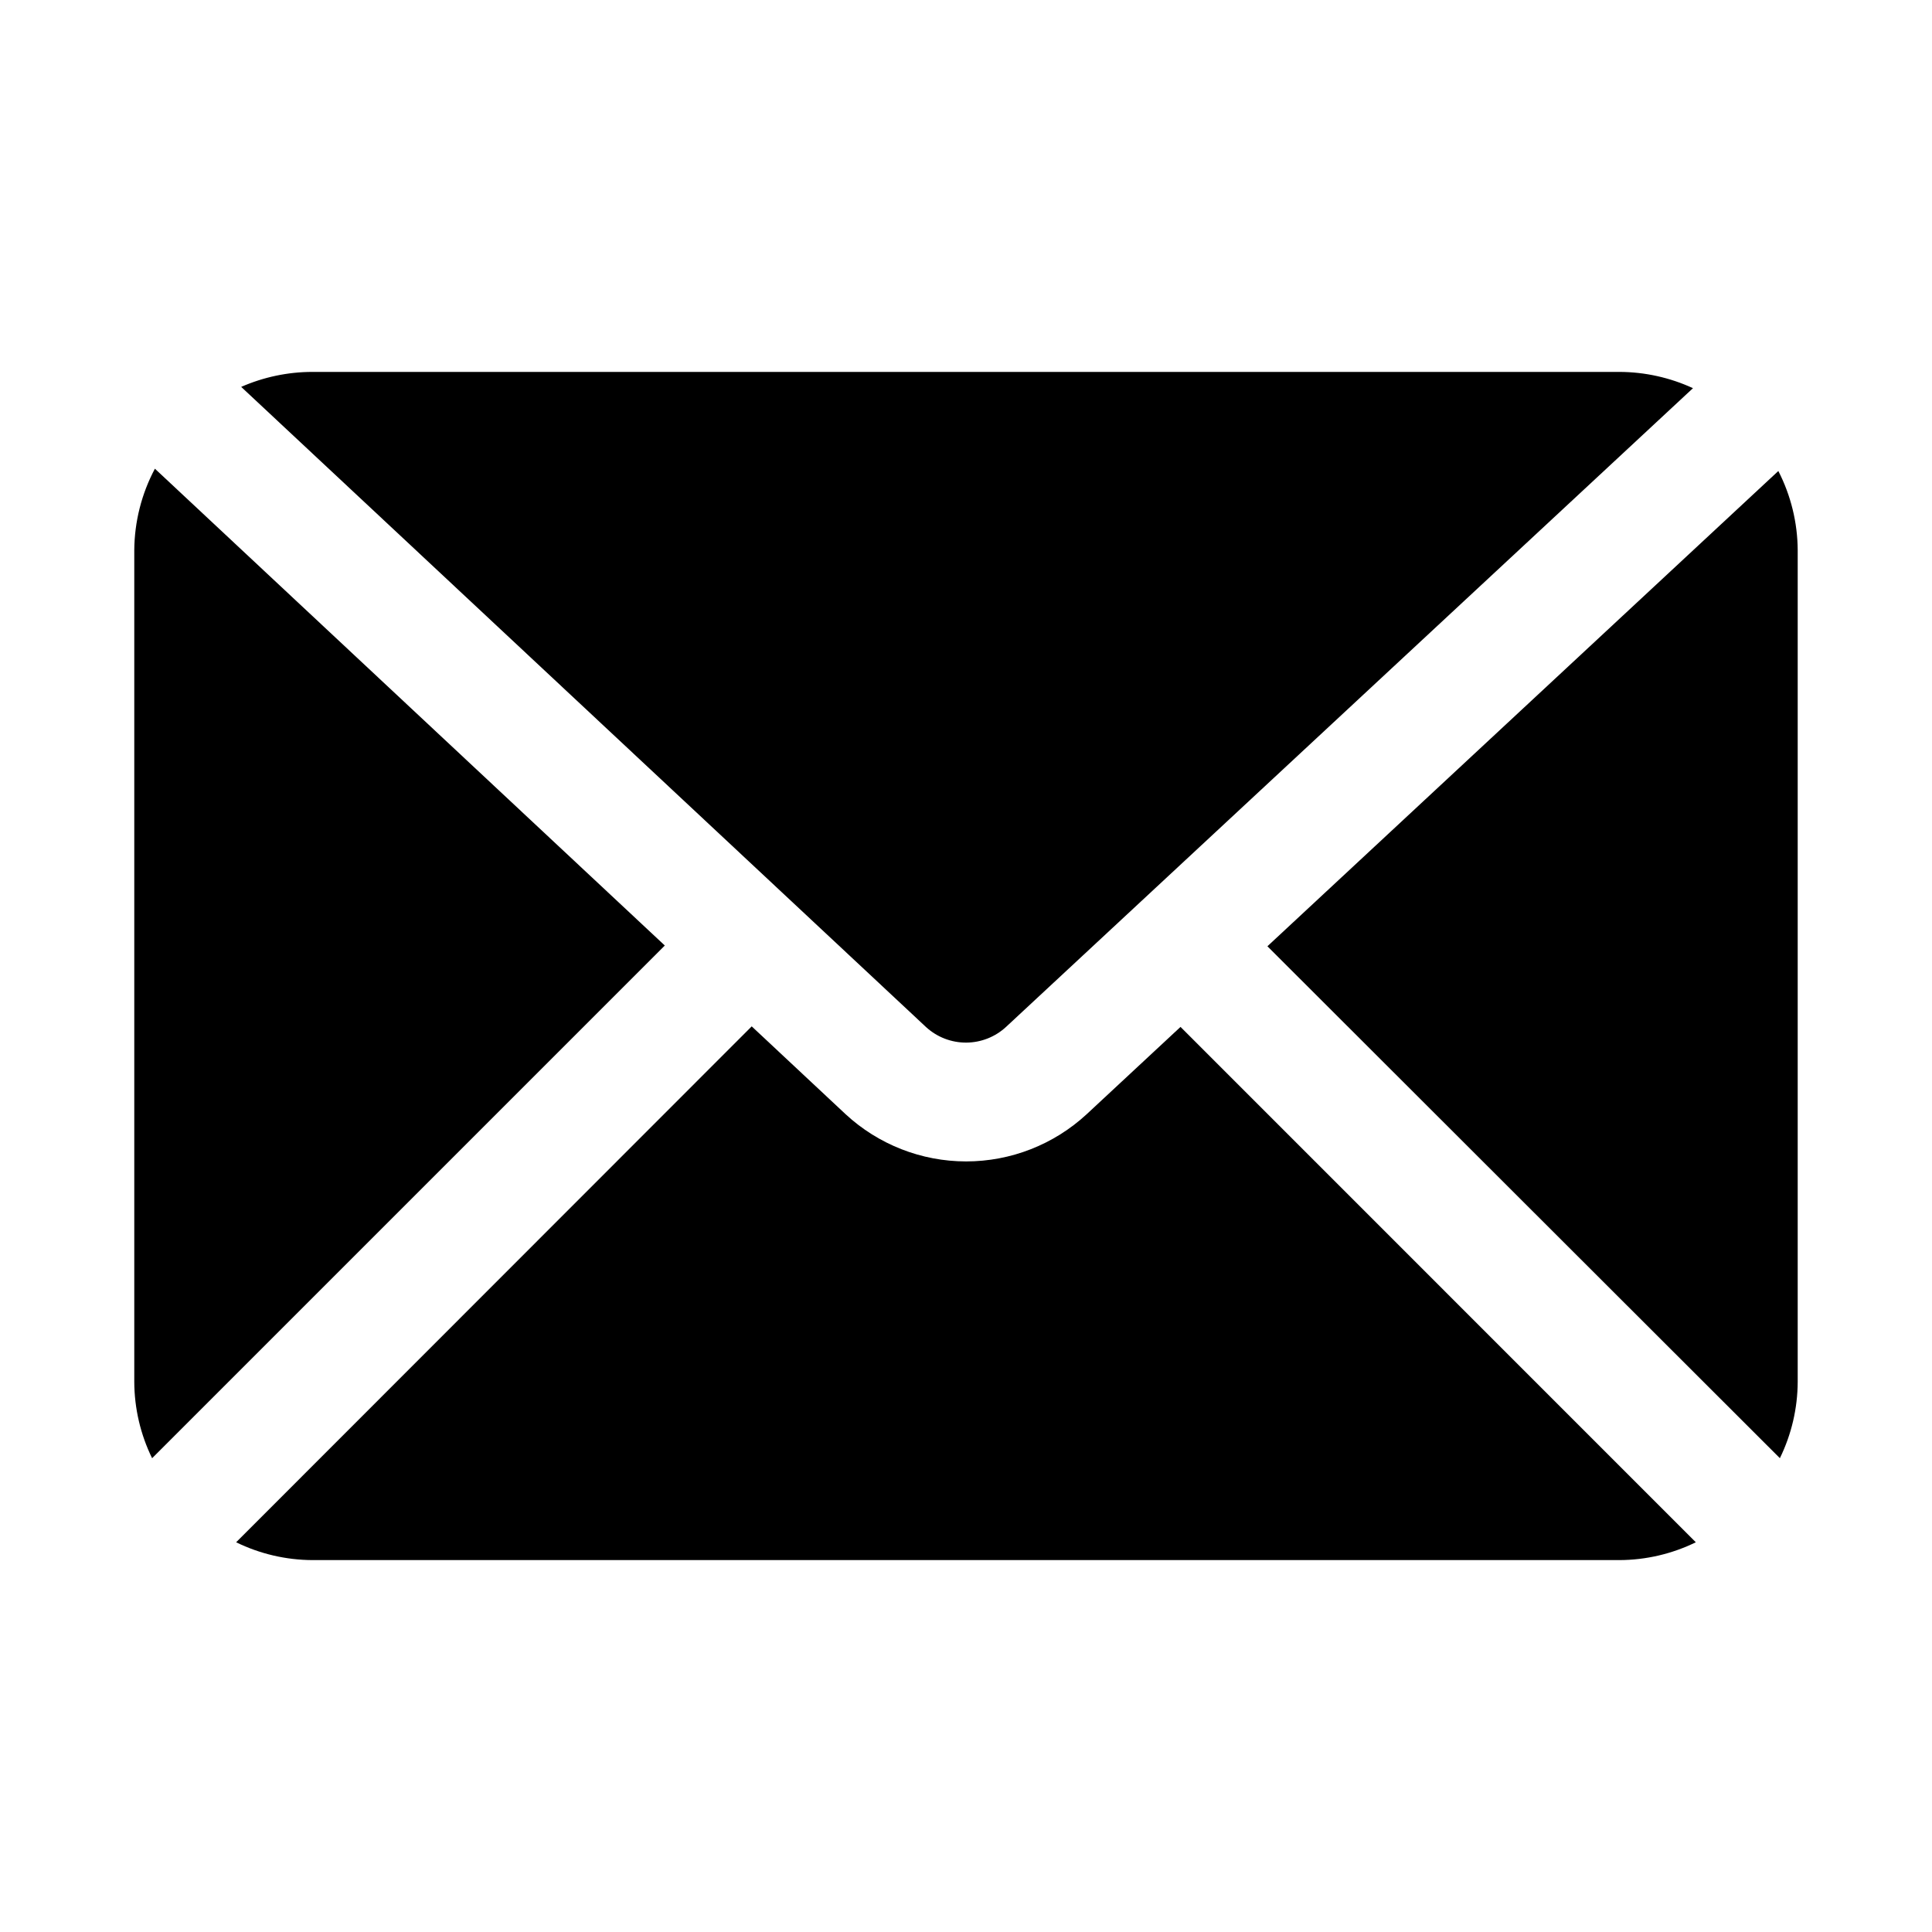
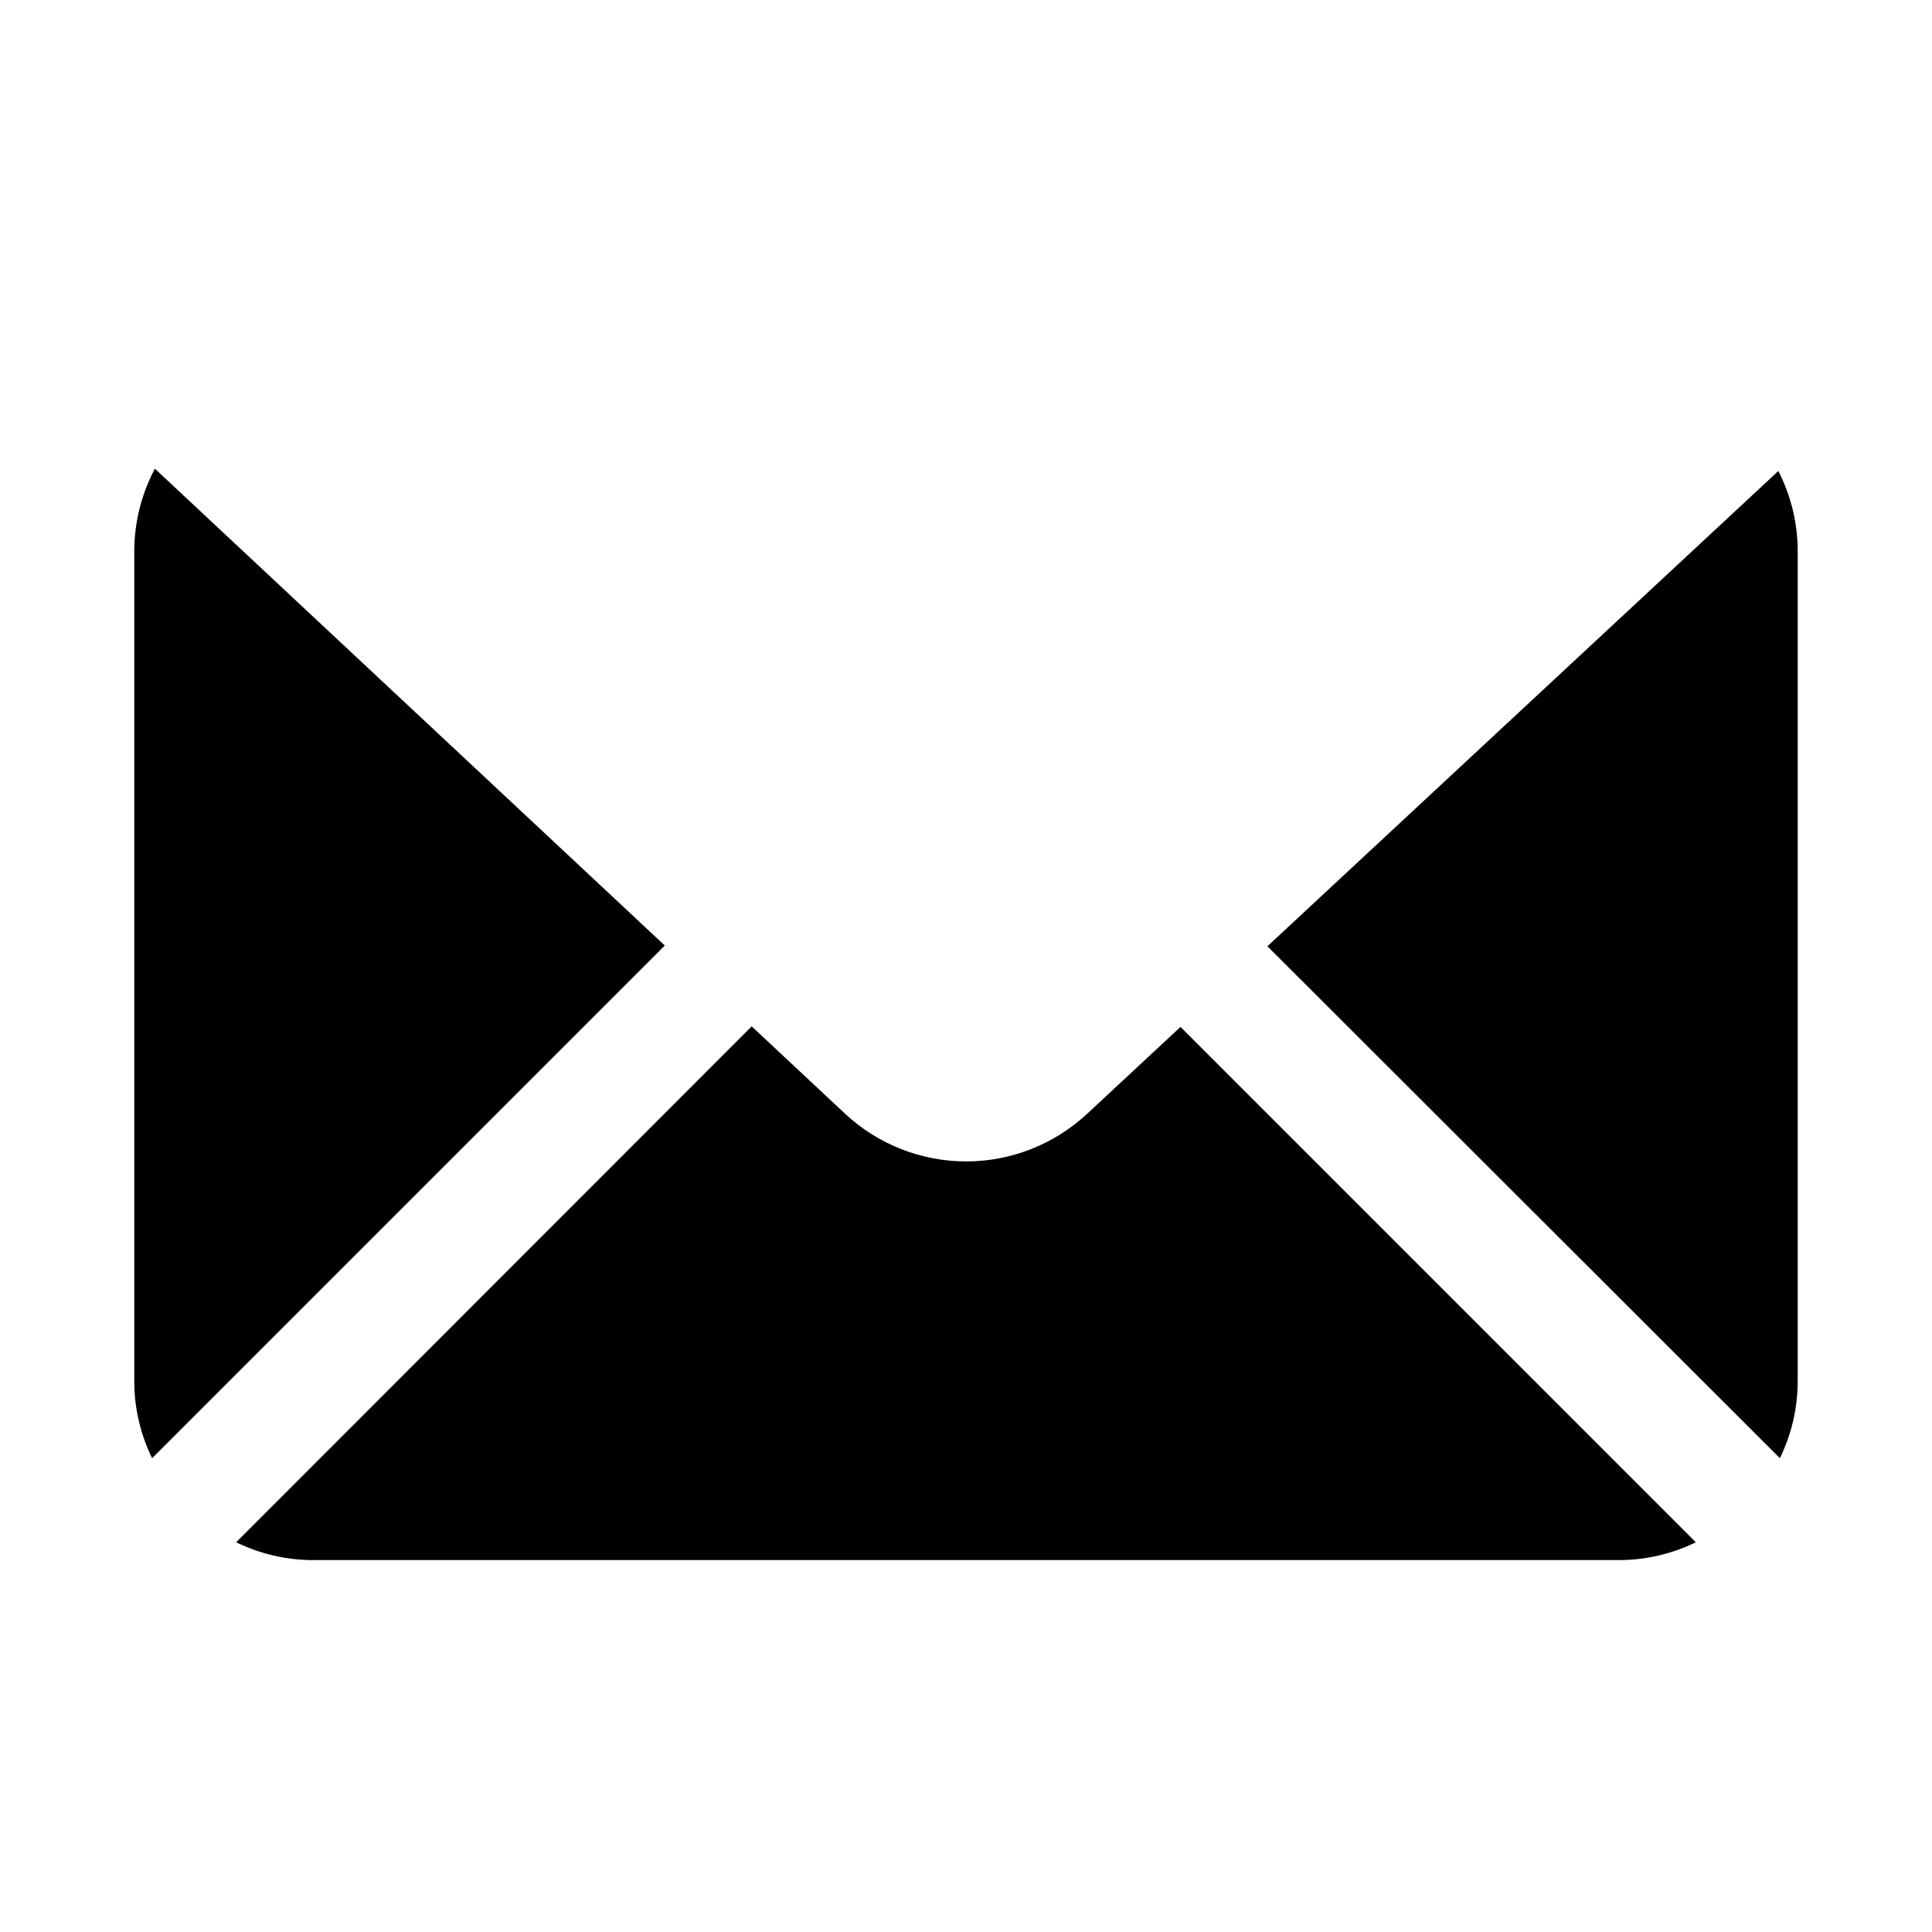
<svg xmlns="http://www.w3.org/2000/svg" fill="#000000" width="800px" height="800px" version="1.1" viewBox="144 144 512 512">
  <g>
    <path d="m456.85 416.14-24.859 23.129c-8.695 8.047-20.105 12.52-31.953 12.52-11.848 0-23.262-4.473-31.953-12.52l-24.875-23.27-136.63 136.72c6.301 3.082 13.219 4.695 20.23 4.723h346.37c7.012-0.027 13.93-1.641 20.23-4.723z" />
    <path d="m620.41 289.79c-0.043-7.293-1.801-14.477-5.133-20.969l-135.4 125.95 135.81 135.66c3.082-6.301 4.695-13.219 4.723-20.23z" />
-     <path d="m389.46 416.23c2.902 2.637 6.688 4.09 10.609 4.07s7.691-1.512 10.566-4.18l182.02-169.25c-6.109-2.816-12.75-4.289-19.477-4.312h-346.37c-6.504 0.004-12.934 1.355-18.891 3.969z" />
    <path d="m185.05 268.21c-3.539 6.648-5.41 14.055-5.465 21.582v220.42c0.027 7.012 1.641 13.93 4.723 20.23l135.87-135.87z" />
  </g>
</svg>